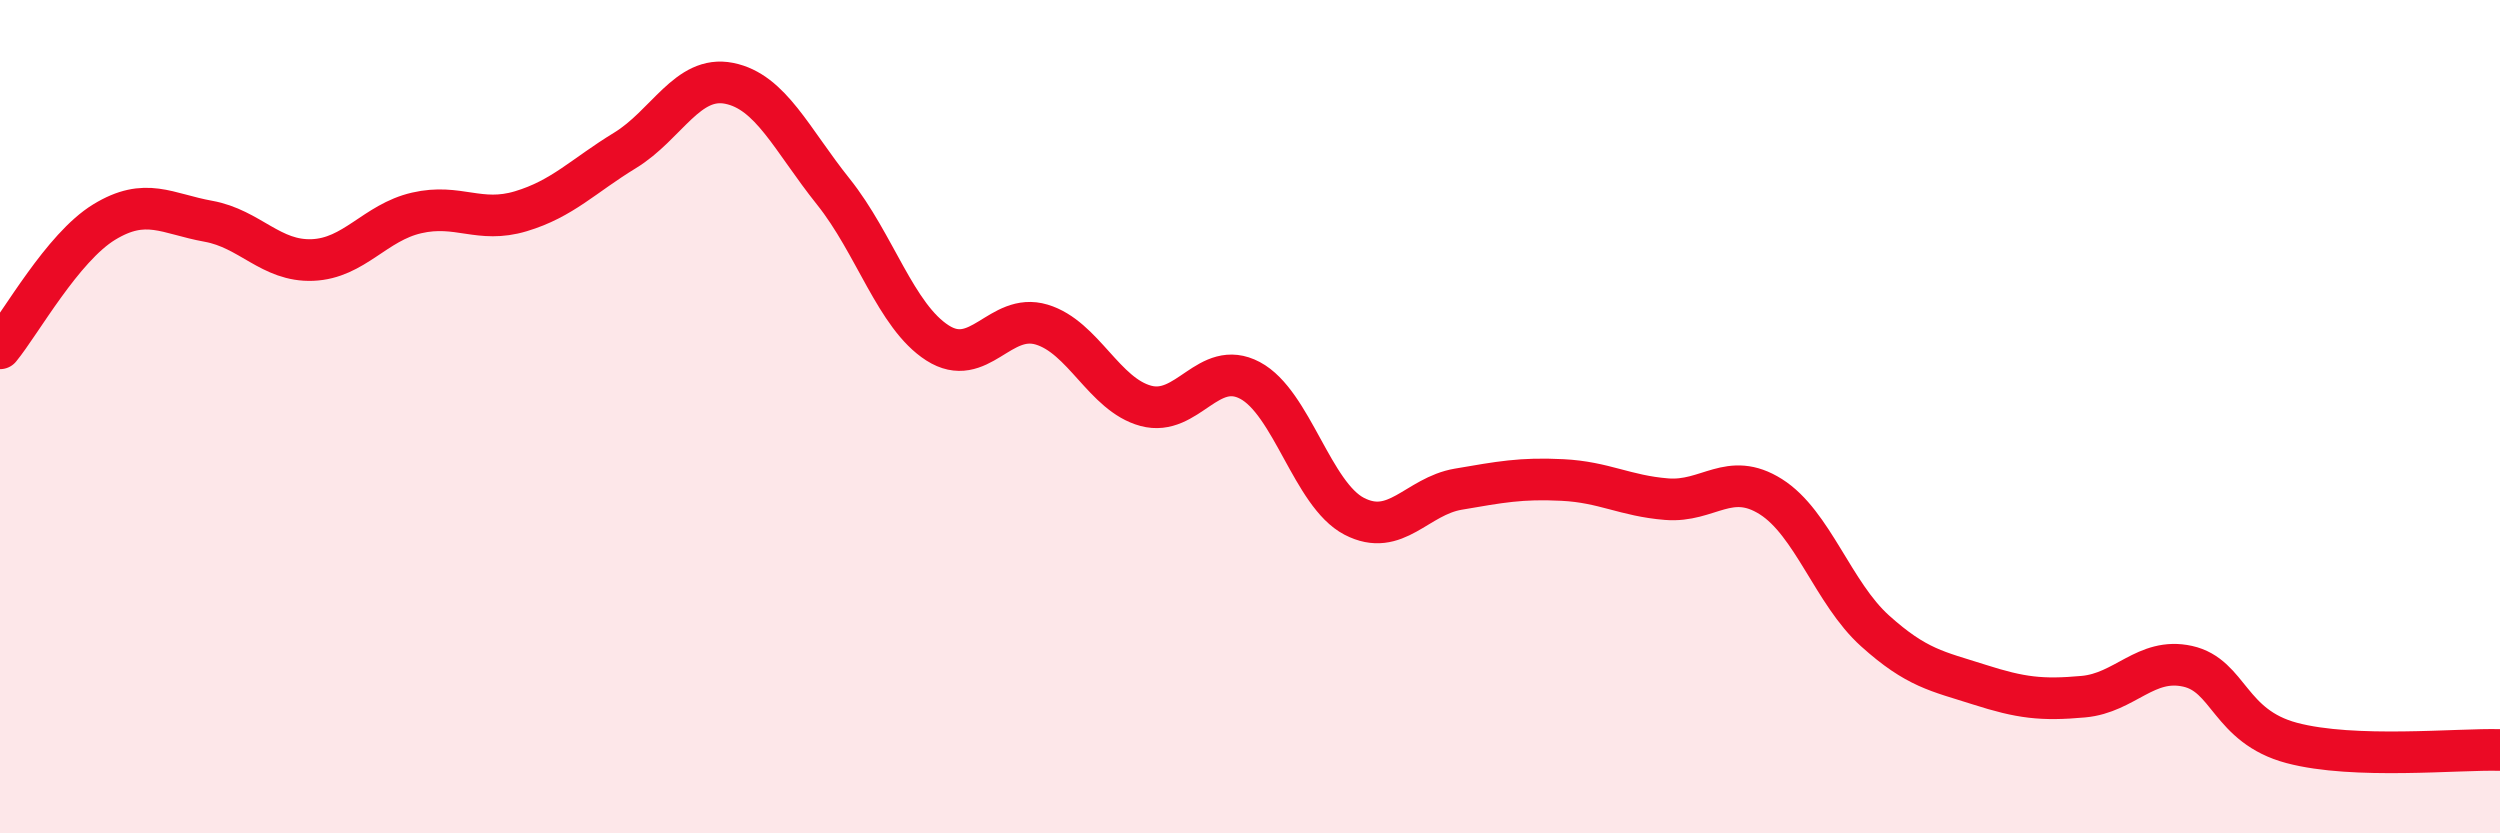
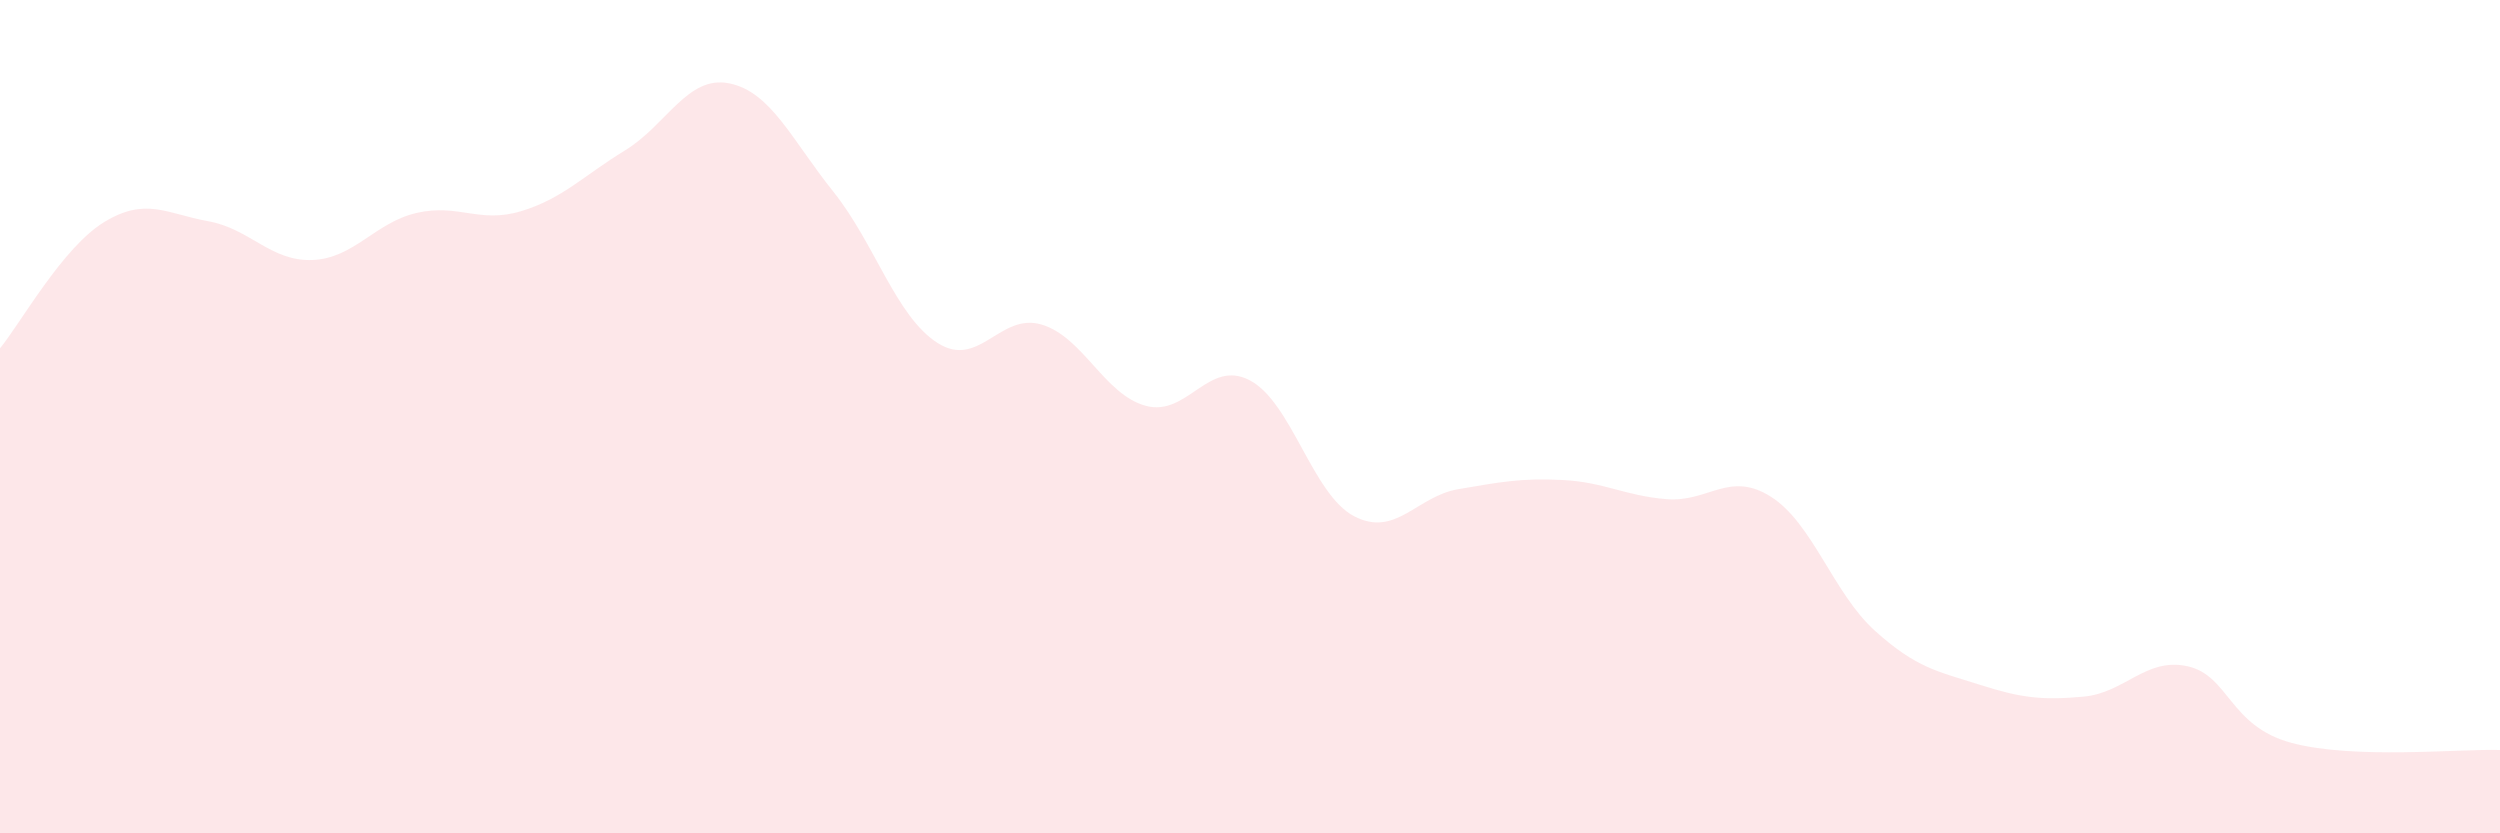
<svg xmlns="http://www.w3.org/2000/svg" width="60" height="20" viewBox="0 0 60 20">
  <path d="M 0,8.36 C 0.5,7.75 1.5,5.94 2.5,5.33 C 3.5,4.72 4,5.13 5,5.31 C 6,5.49 6.5,6.28 7.5,6.24 C 8.5,6.2 9,5.34 10,5.11 C 11,4.88 11.5,5.37 12.5,5.07 C 13.5,4.77 14,4.22 15,3.61 C 16,3 16.5,1.8 17.5,2 C 18.5,2.2 19,3.35 20,4.6 C 21,5.85 21.5,7.59 22.5,8.23 C 23.5,8.87 24,7.49 25,7.79 C 26,8.09 26.5,9.47 27.5,9.74 C 28.5,10.01 29,8.6 30,9.13 C 31,9.66 31.5,11.87 32.5,12.39 C 33.5,12.91 34,11.91 35,11.74 C 36,11.57 36.5,11.47 37.5,11.52 C 38.5,11.57 39,11.9 40,11.98 C 41,12.06 41.5,11.29 42.5,11.92 C 43.5,12.55 44,14.24 45,15.14 C 46,16.04 46.5,16.11 47.5,16.43 C 48.5,16.75 49,16.81 50,16.72 C 51,16.63 51.5,15.77 52.5,15.99 C 53.5,16.21 53.5,17.43 55,17.83 C 56.5,18.23 59,17.97 60,18L60 20L0 20Z" fill="#EB0A25" opacity="0.1" stroke-linecap="round" stroke-linejoin="round" />
-   <path d="M 0,8.36 C 0.5,7.75 1.5,5.94 2.5,5.33 C 3.5,4.72 4,5.13 5,5.31 C 6,5.49 6.5,6.28 7.5,6.24 C 8.5,6.2 9,5.34 10,5.11 C 11,4.88 11.5,5.37 12.5,5.07 C 13.5,4.77 14,4.22 15,3.61 C 16,3 16.5,1.8 17.5,2 C 18.5,2.2 19,3.35 20,4.6 C 21,5.85 21.5,7.59 22.5,8.23 C 23.5,8.87 24,7.49 25,7.79 C 26,8.09 26.5,9.47 27.5,9.74 C 28.5,10.01 29,8.6 30,9.13 C 31,9.66 31.5,11.87 32.5,12.39 C 33.5,12.91 34,11.91 35,11.74 C 36,11.57 36.5,11.47 37.5,11.52 C 38.5,11.57 39,11.9 40,11.98 C 41,12.06 41.5,11.29 42.5,11.92 C 43.5,12.55 44,14.24 45,15.14 C 46,16.04 46.5,16.11 47.5,16.43 C 48.5,16.75 49,16.81 50,16.72 C 51,16.63 51.5,15.77 52.5,15.99 C 53.5,16.21 53.5,17.43 55,17.83 C 56.5,18.23 59,17.97 60,18" stroke="#EB0A25" stroke-width="1" fill="none" stroke-linecap="round" stroke-linejoin="round" />
</svg>